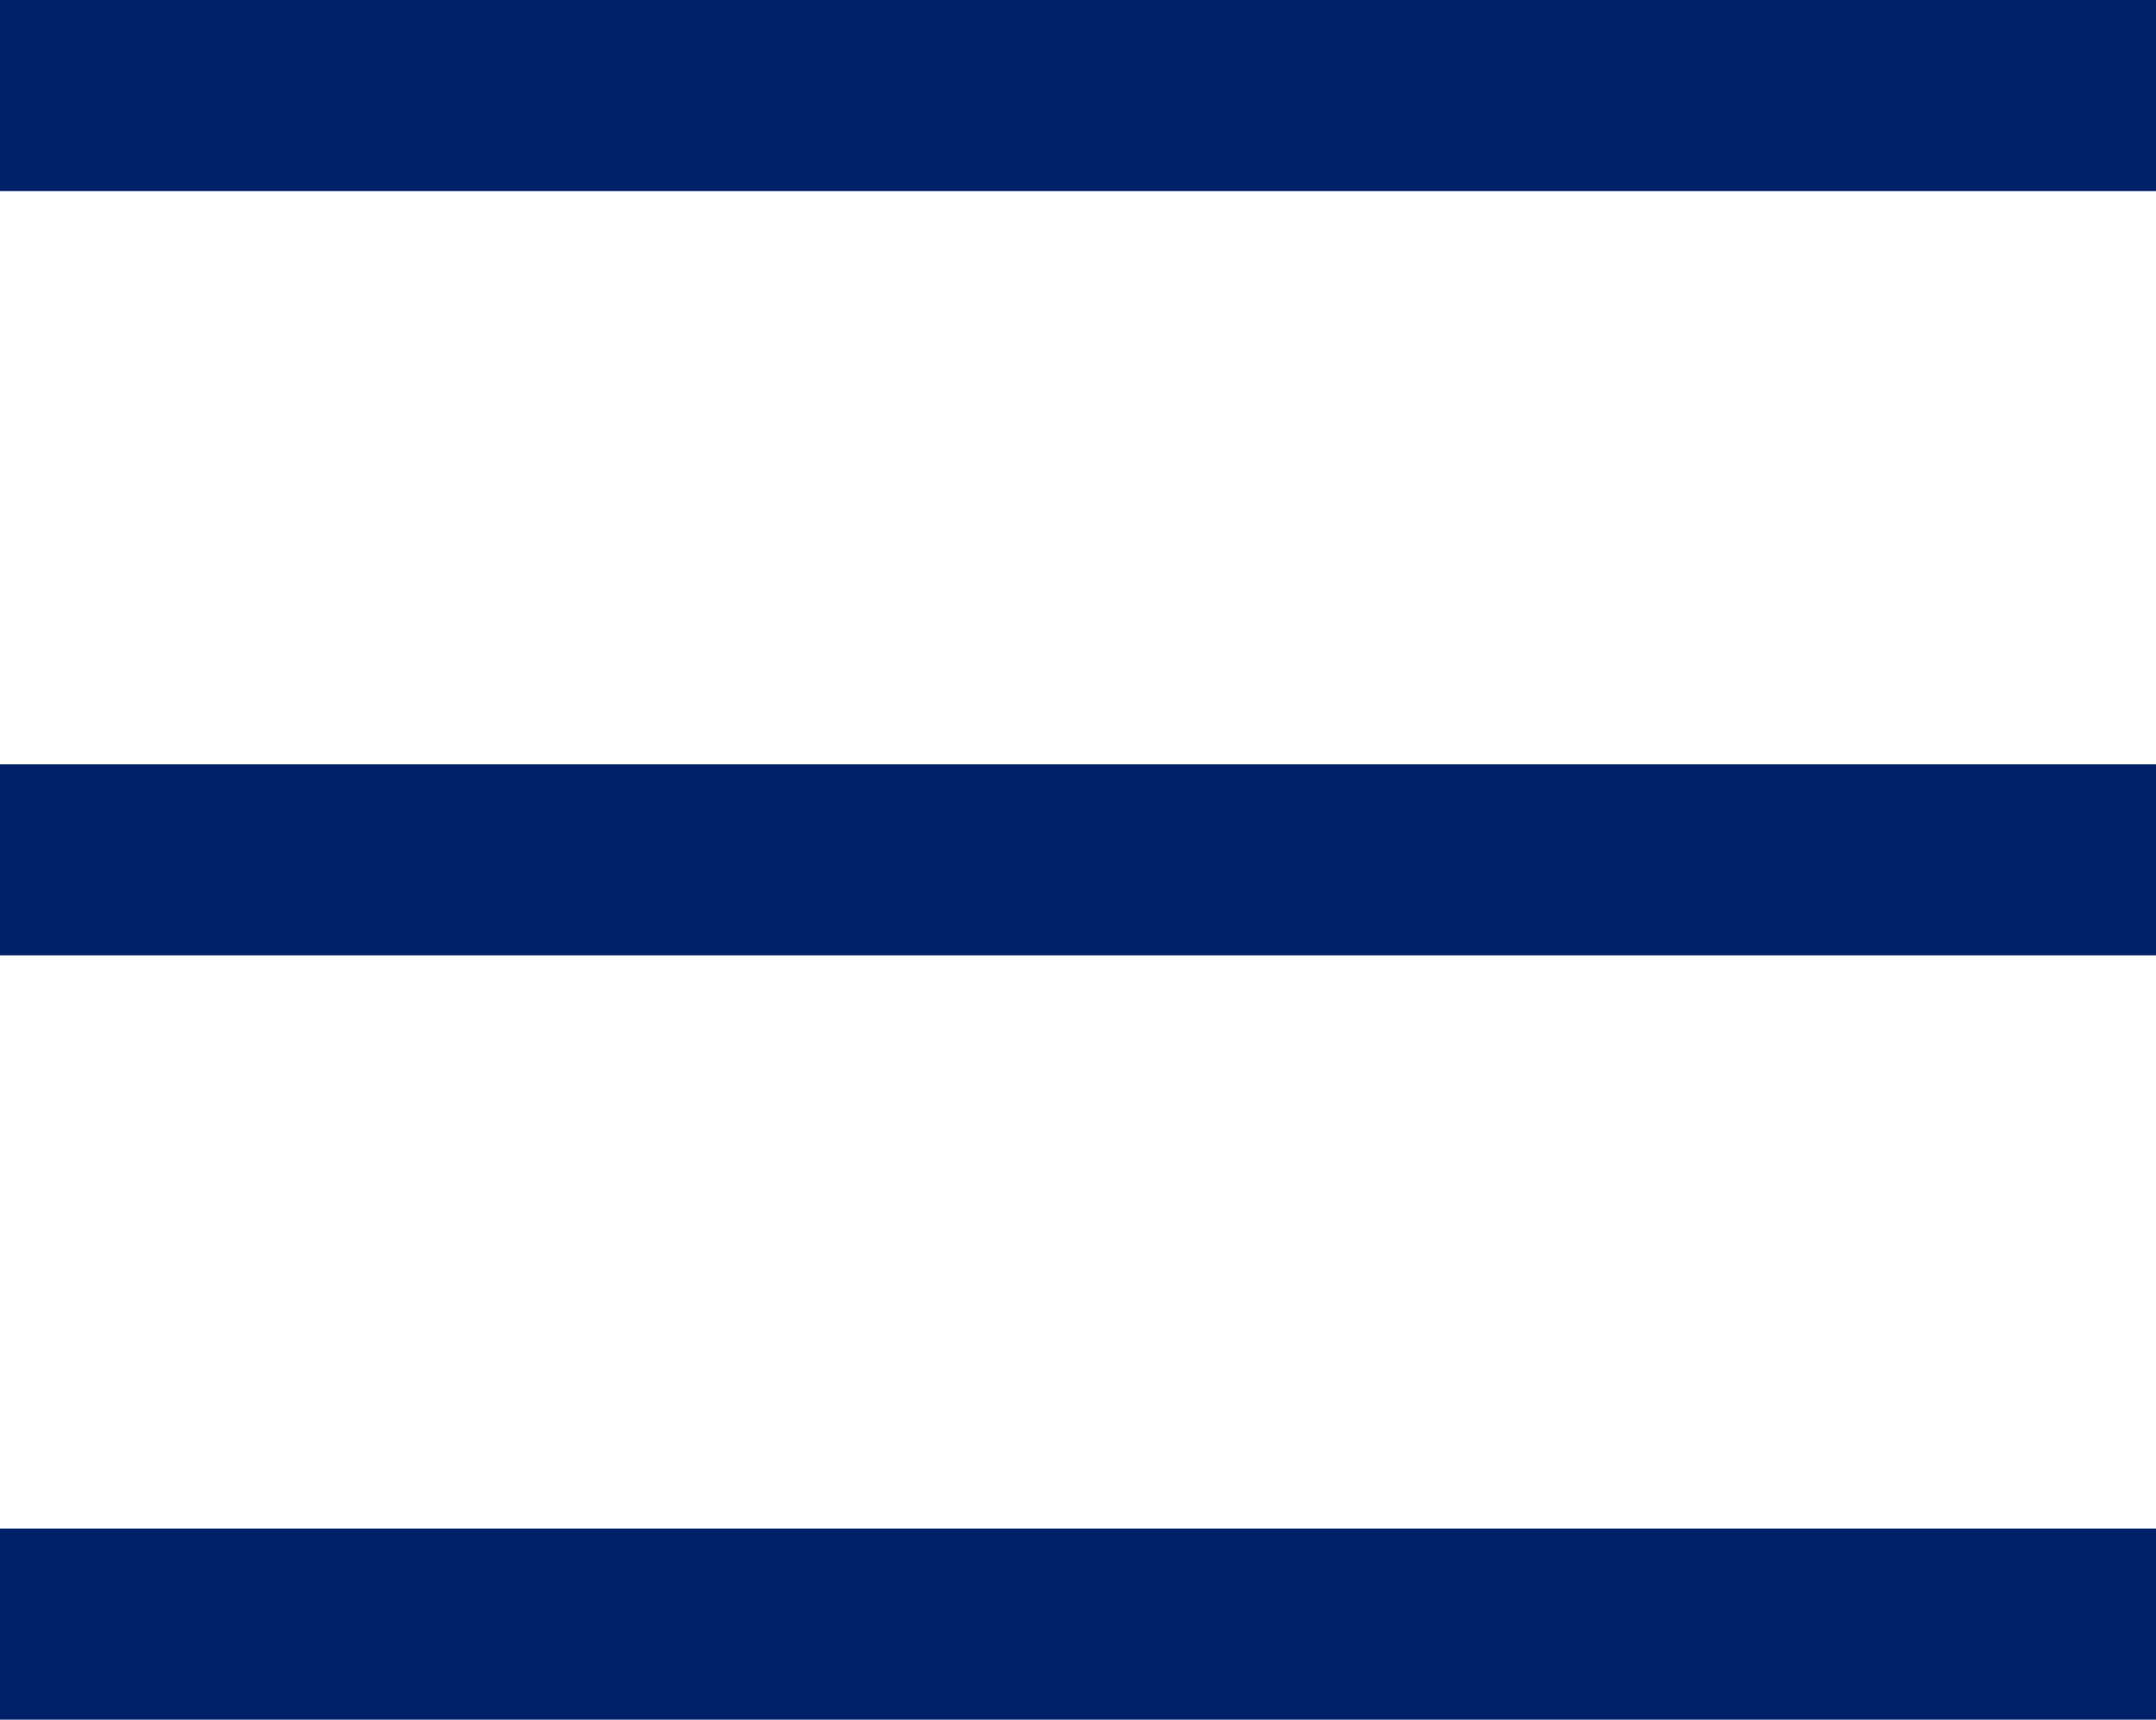
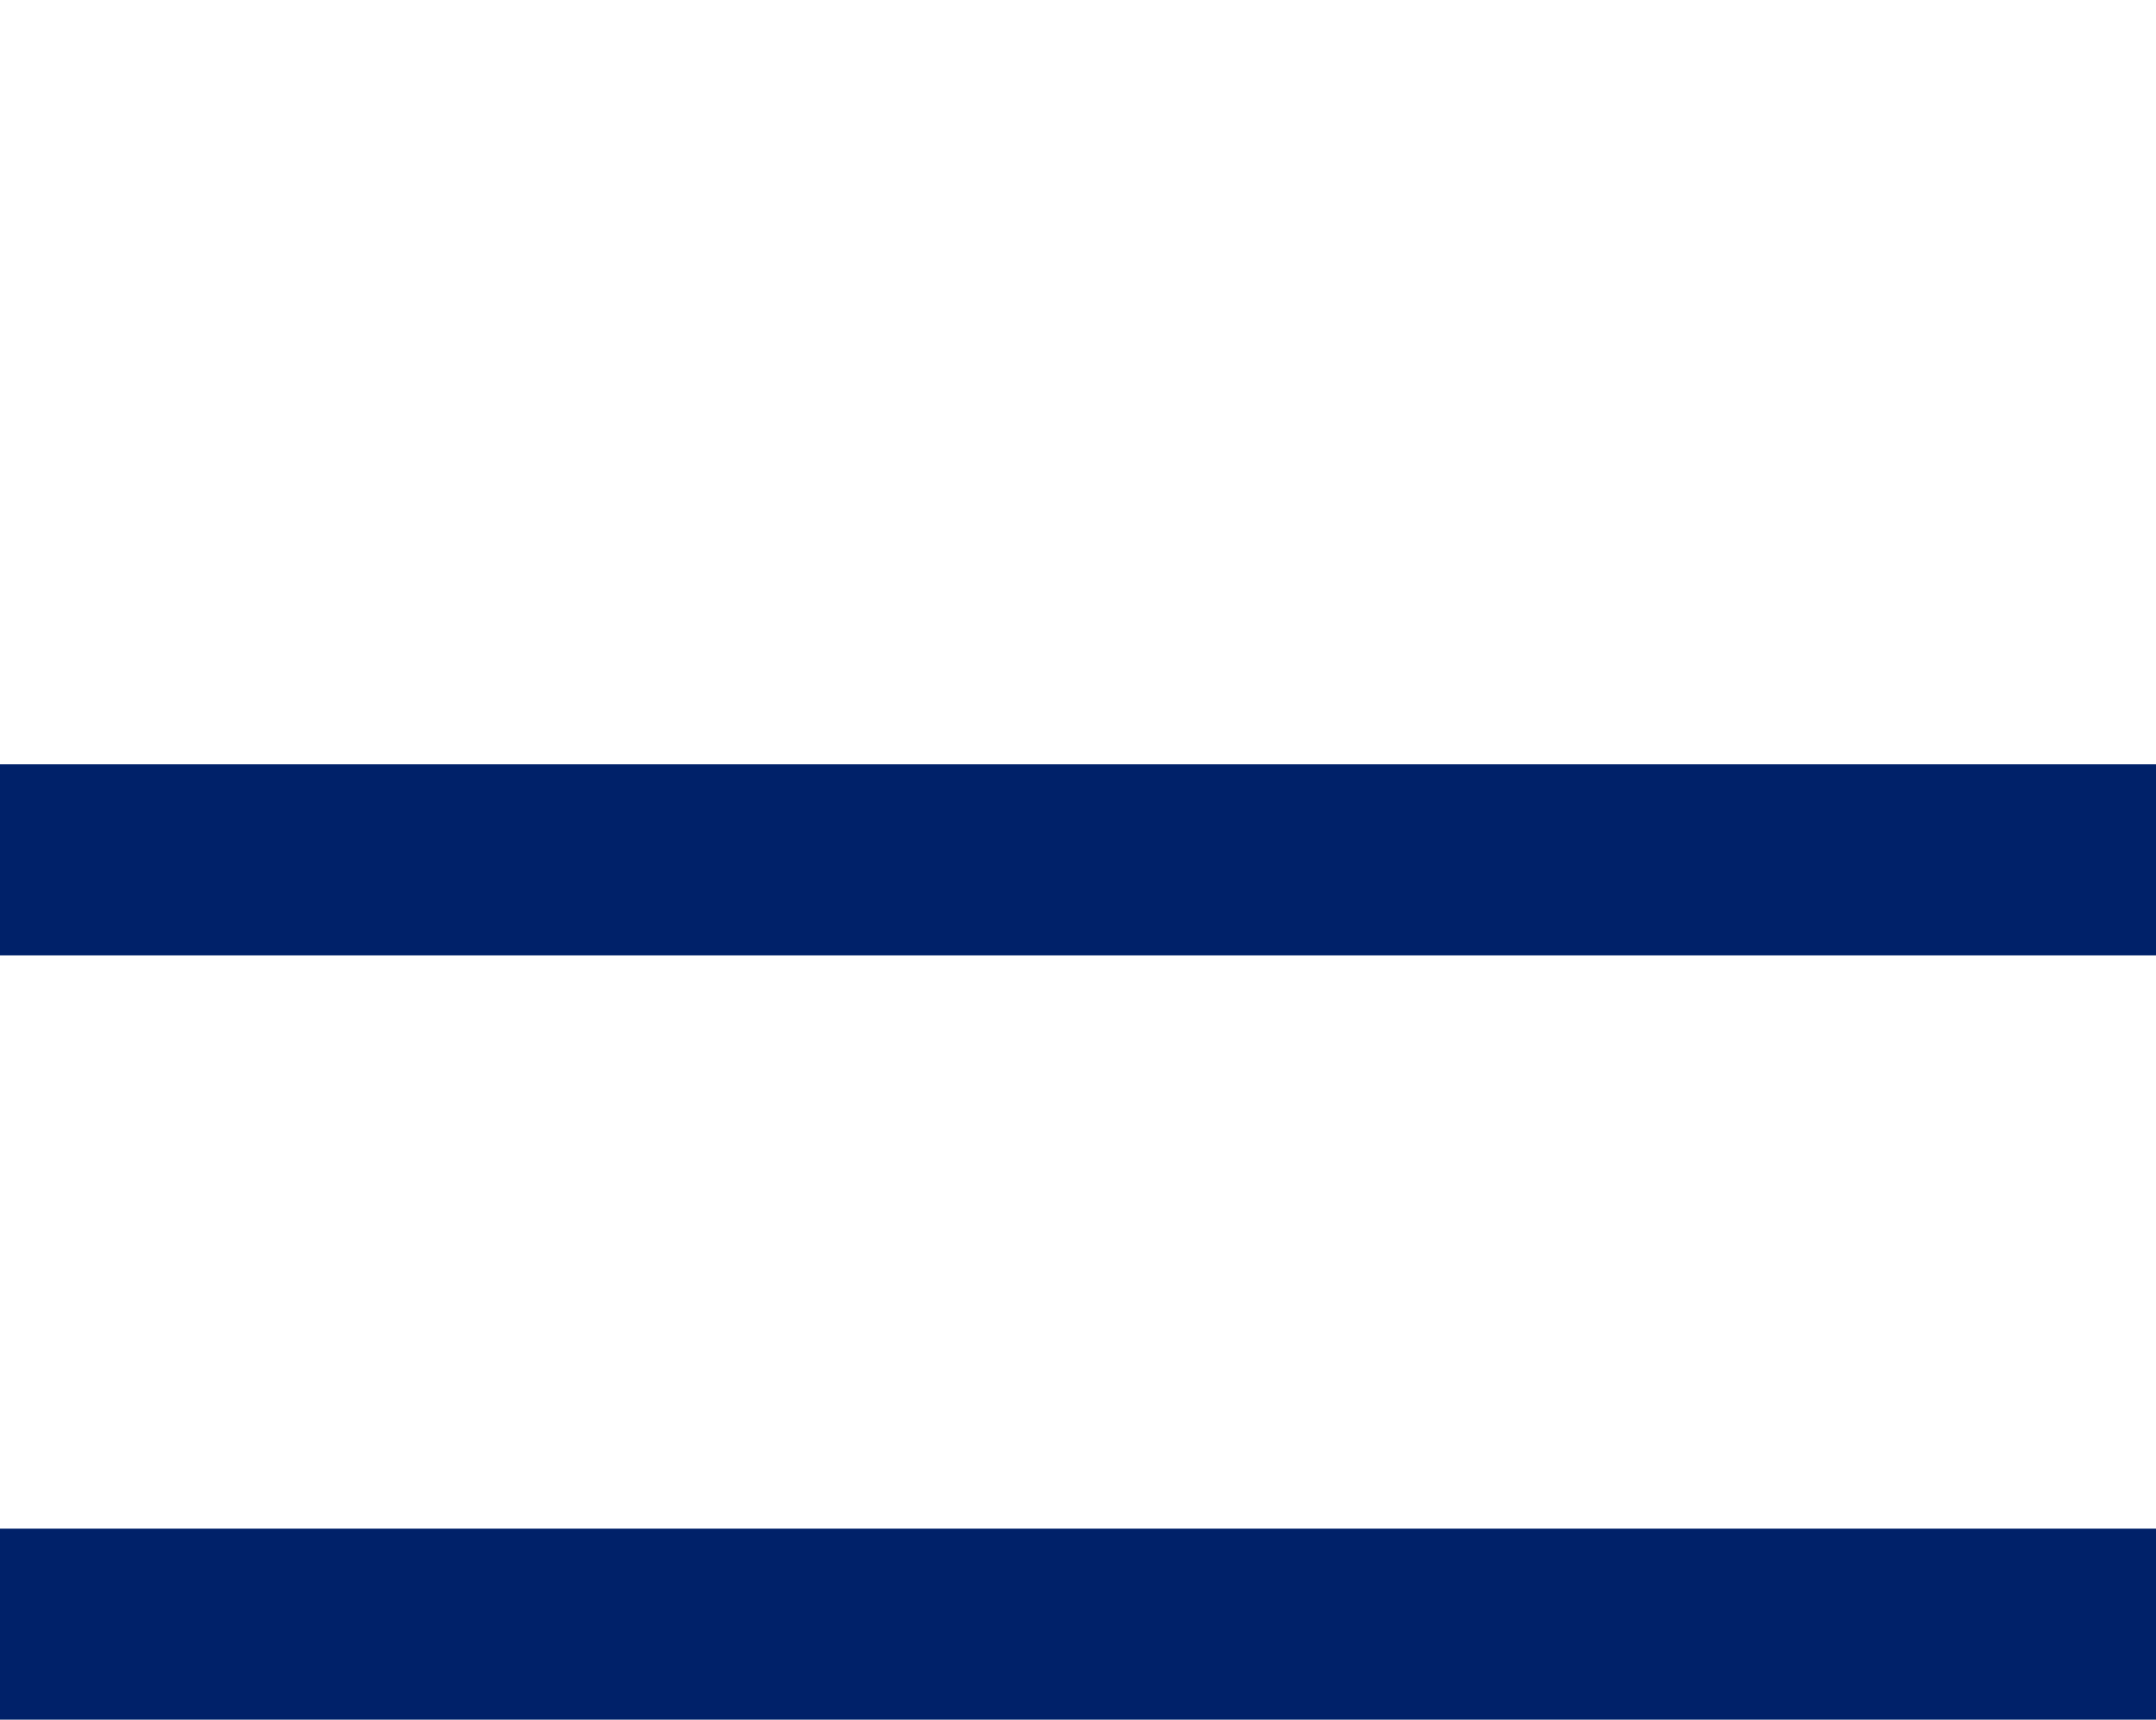
<svg xmlns="http://www.w3.org/2000/svg" width="22.572" height="18" viewBox="0 0 22.572 18">
  <g transform="translate(1 1)">
    <g transform="translate(-5.5 -7)">
      <path d="M4.5,18H25.072" transform="translate(1 -3)" fill="none" stroke="#002169" stroke-linecap="square" stroke-linejoin="round" stroke-width="2" />
-       <path d="M4.5,9H25.072" transform="translate(1 -2)" fill="none" stroke="#002169" stroke-linecap="square" stroke-linejoin="round" stroke-width="2" />
      <path d="M4.5,27H25.072" transform="translate(1 -4)" fill="none" stroke="#002169" stroke-linecap="square" stroke-linejoin="round" stroke-width="2" />
    </g>
  </g>
</svg>